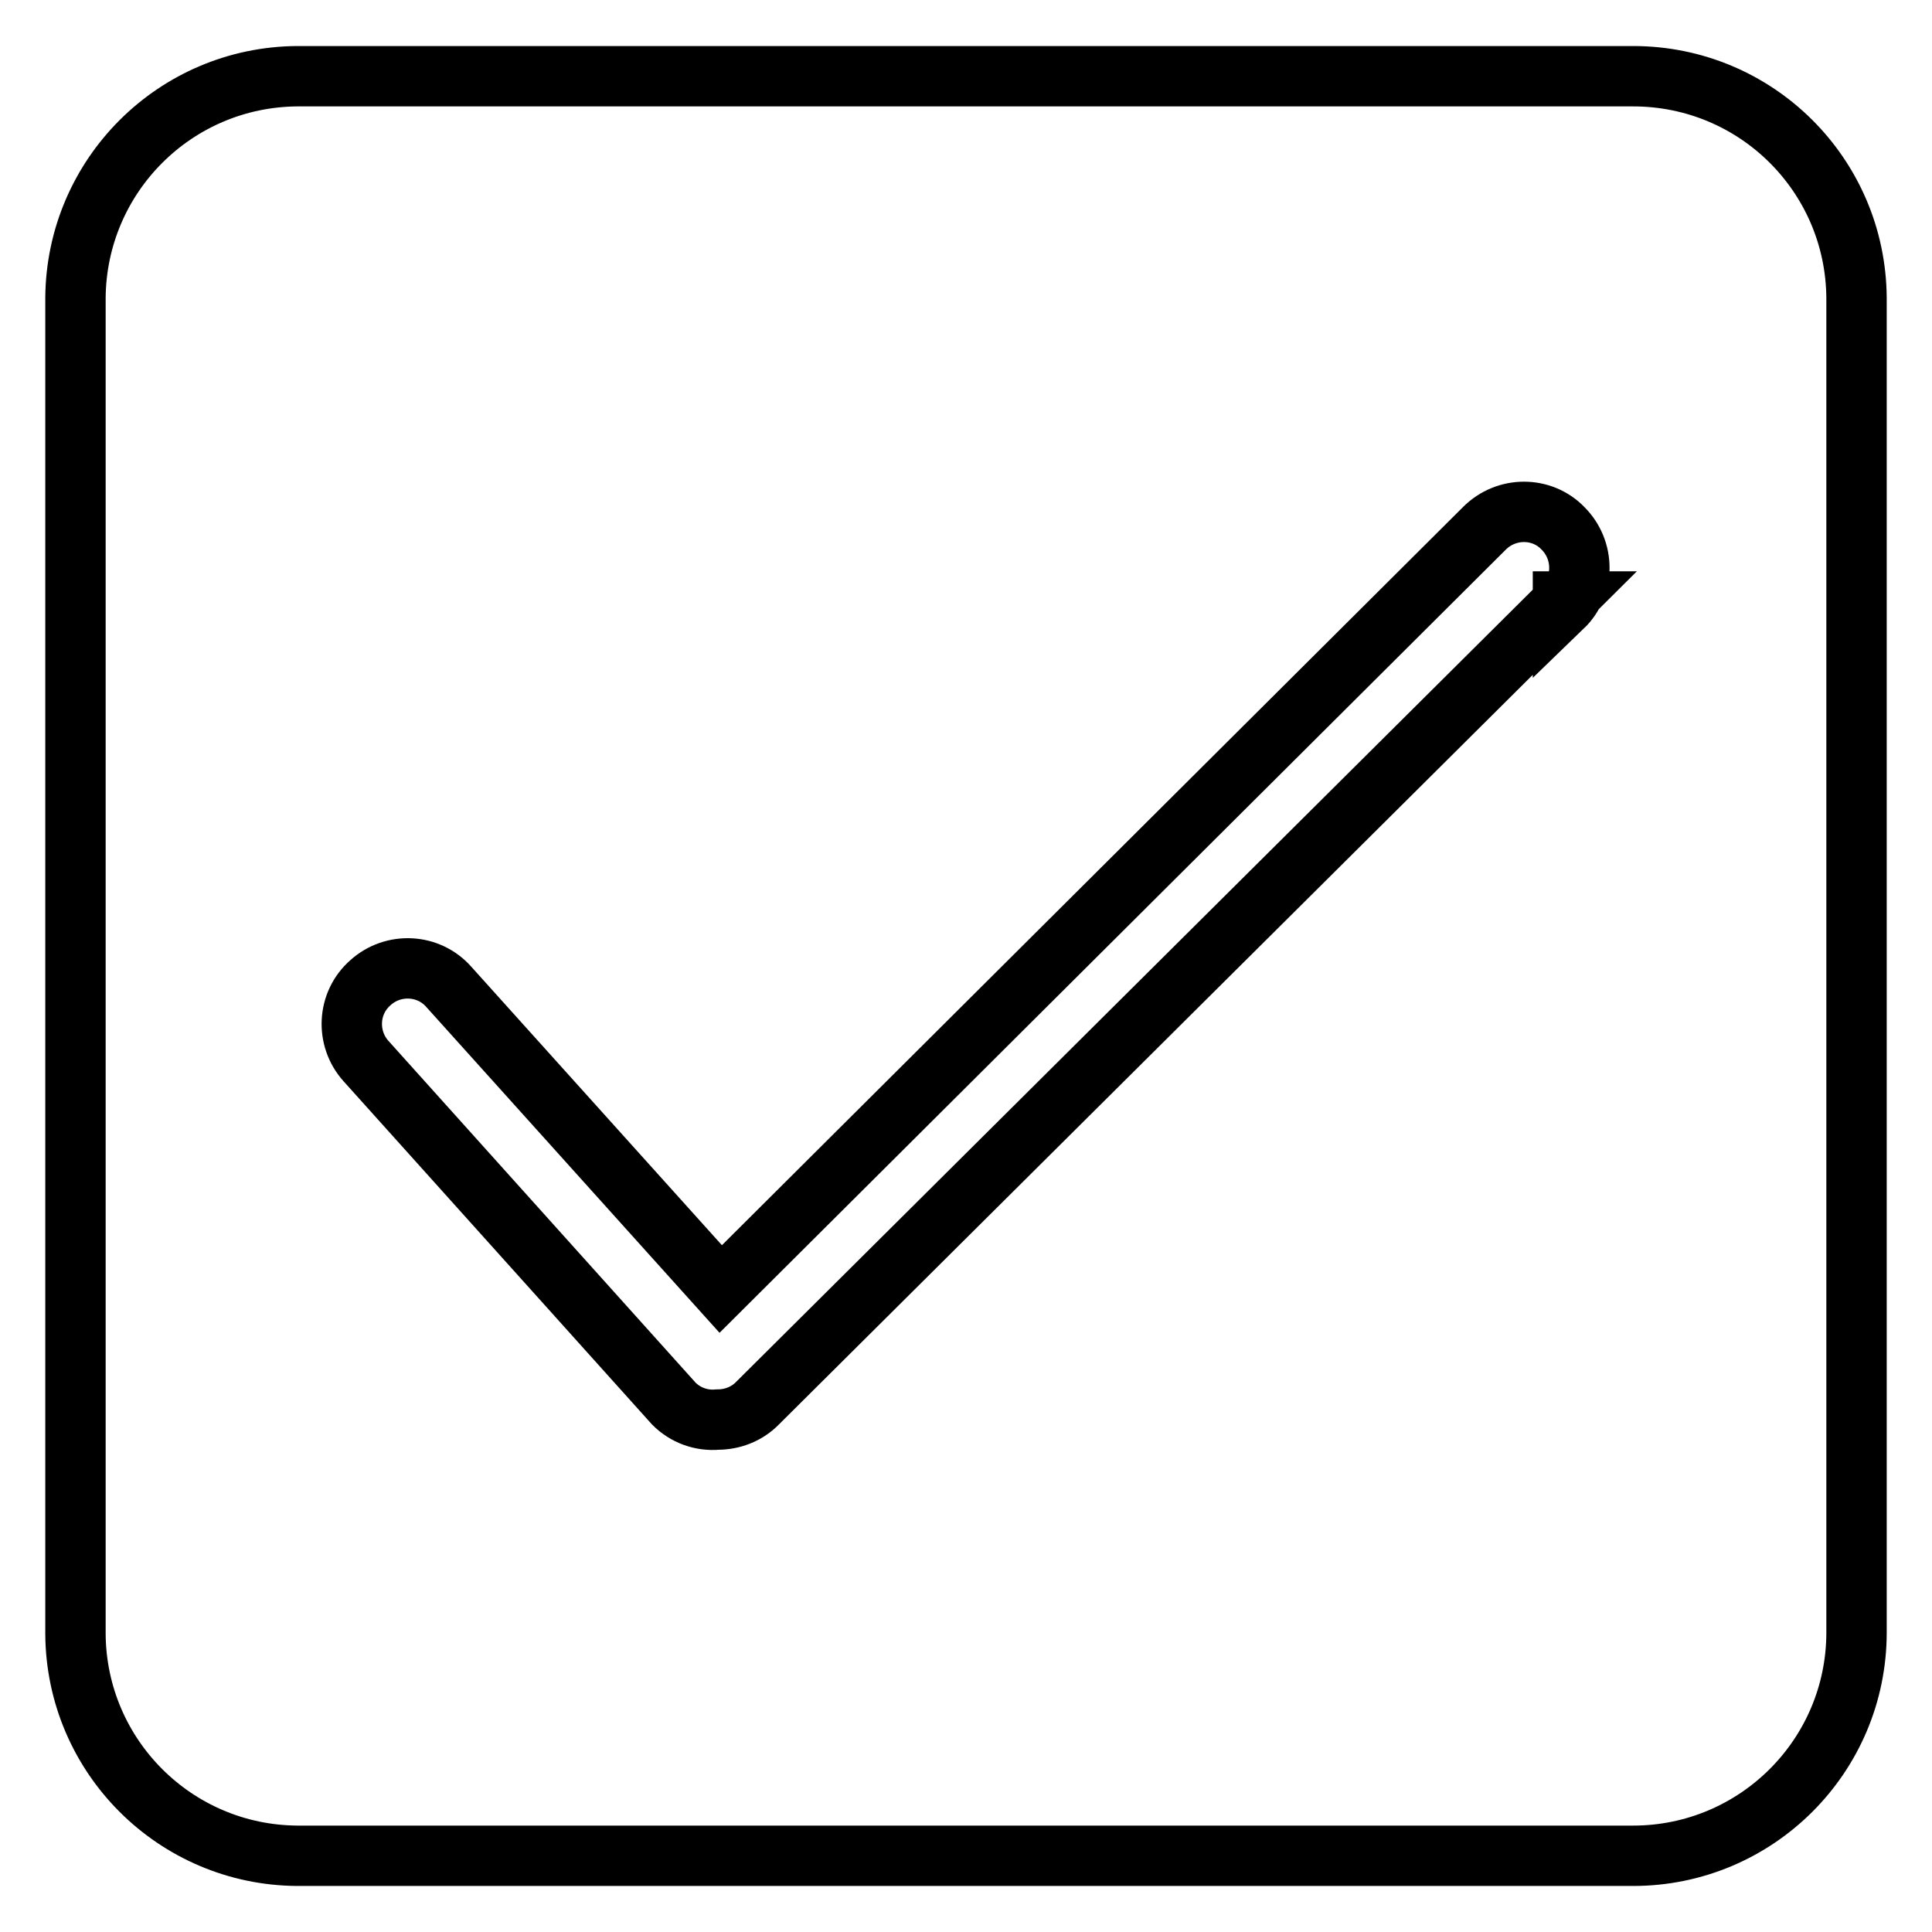
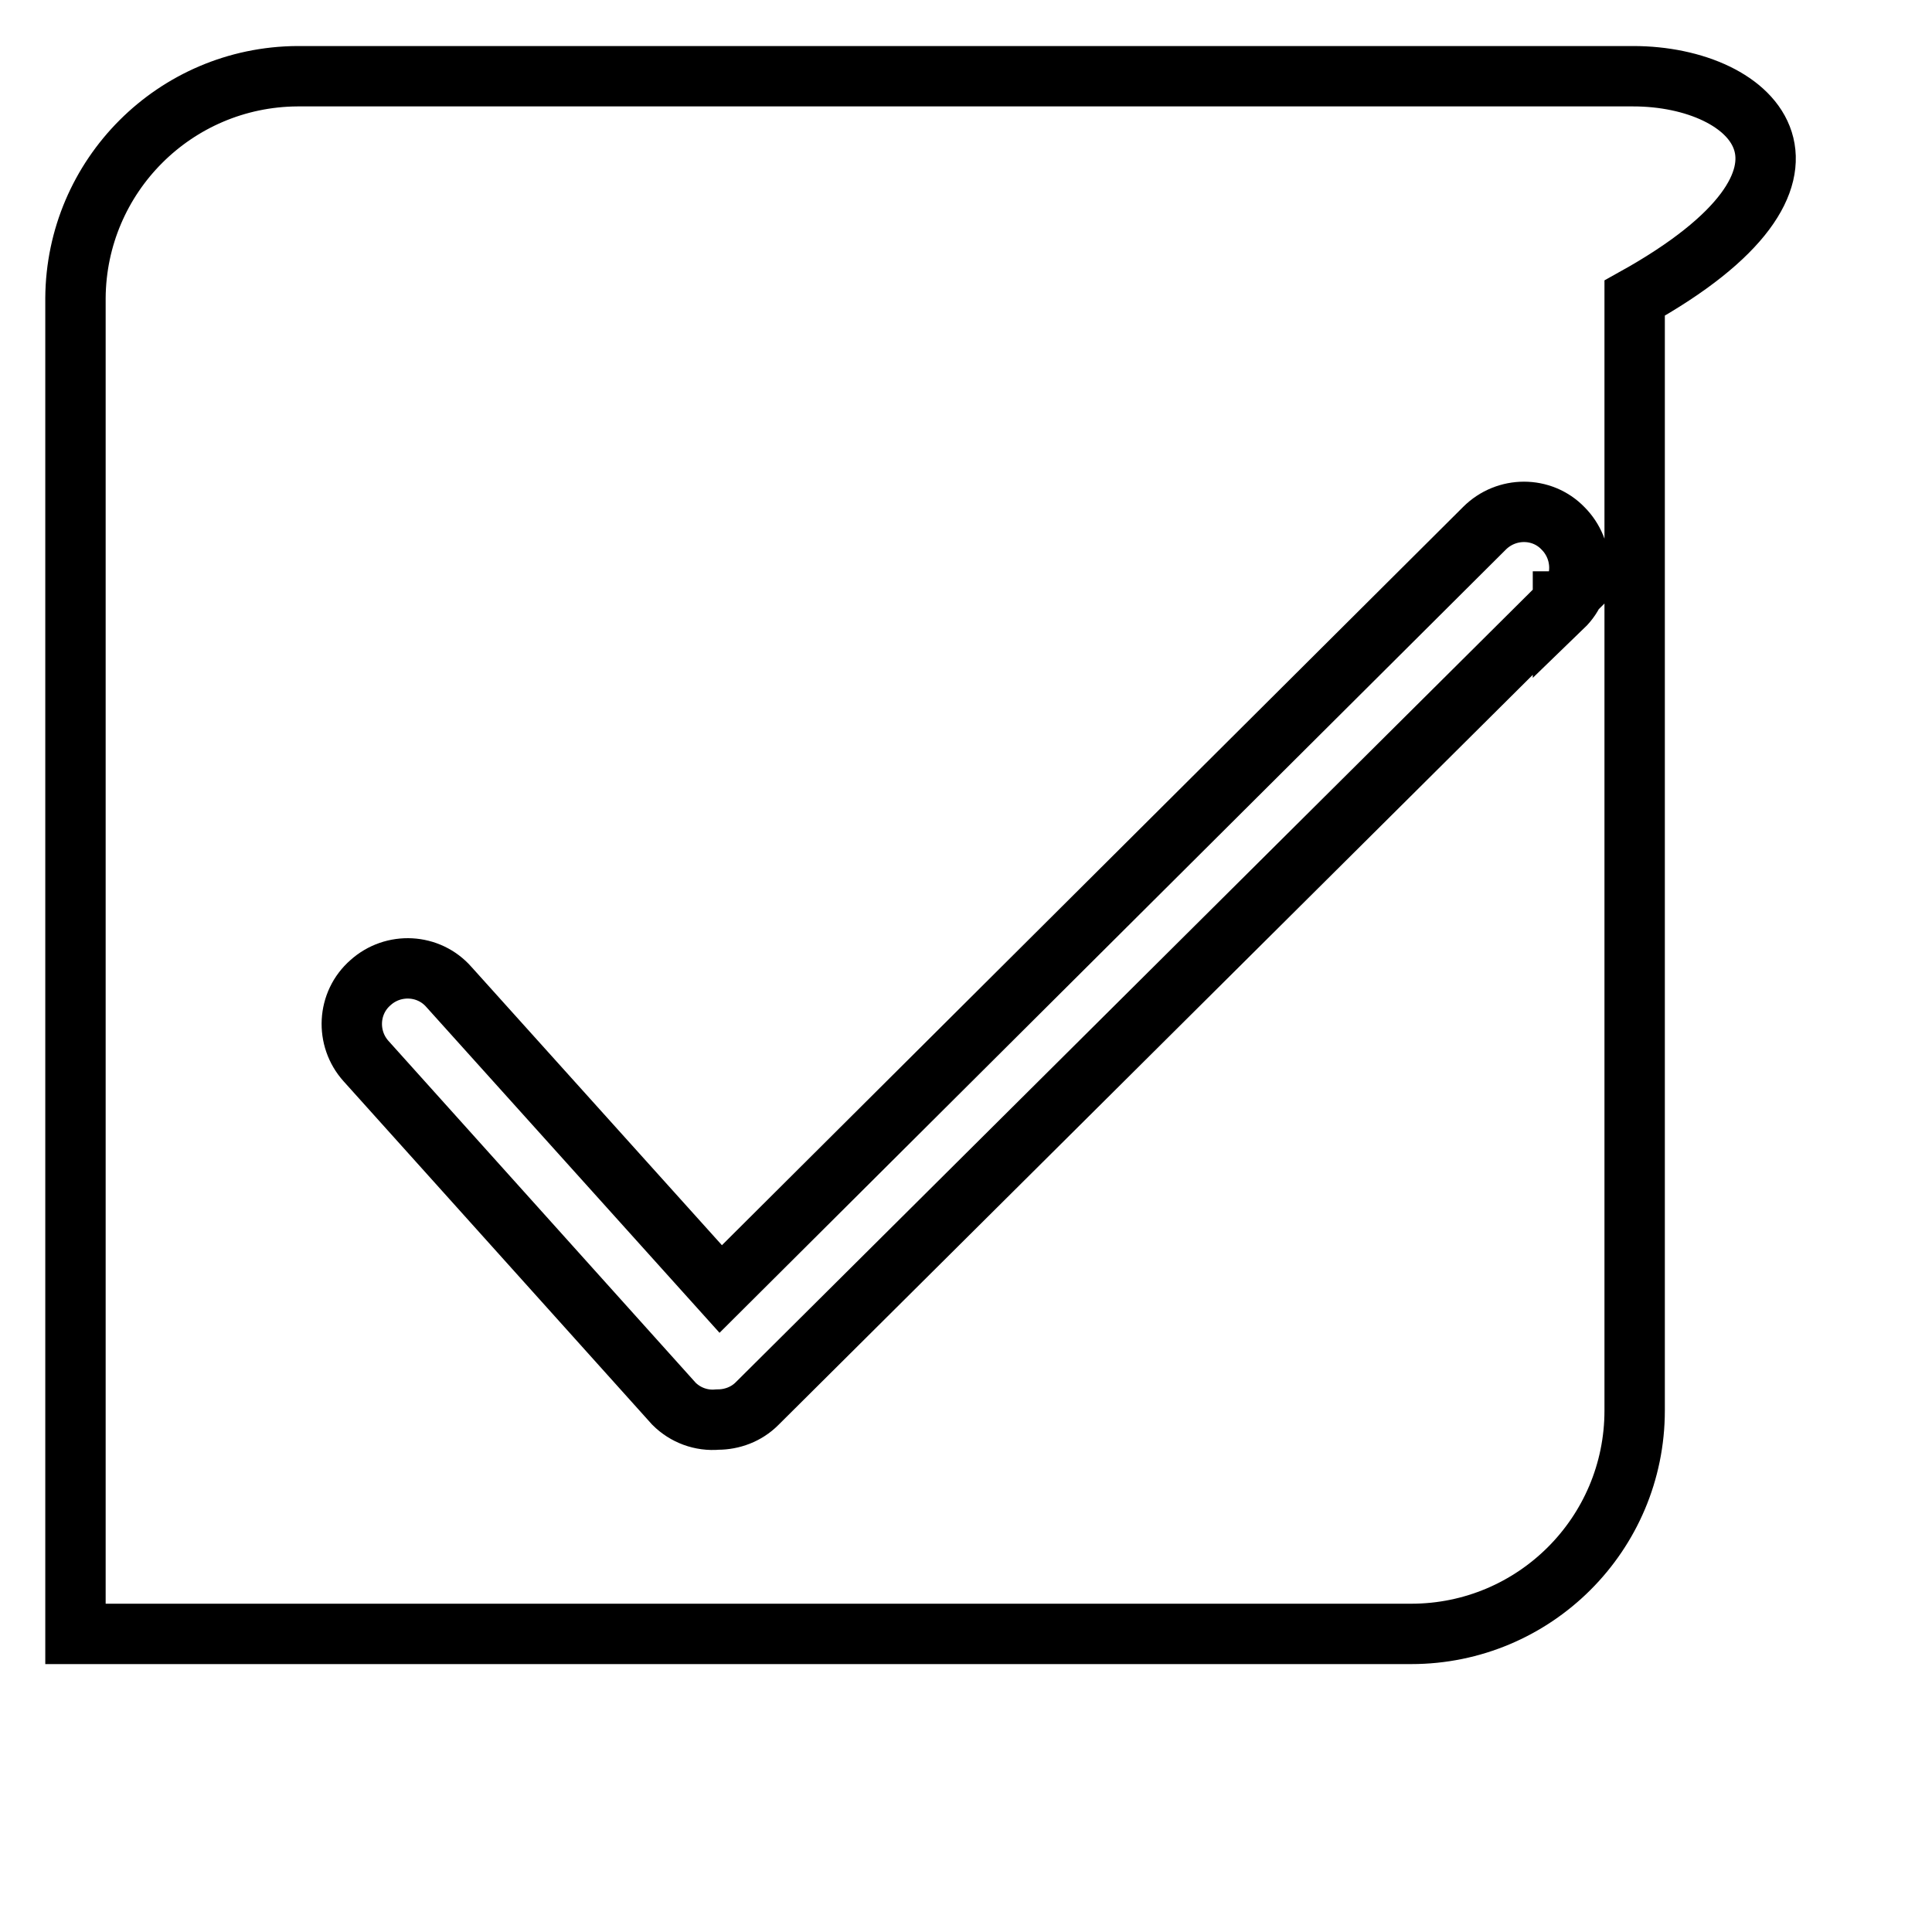
<svg xmlns="http://www.w3.org/2000/svg" version="1.1" x="0px" y="0px" viewBox="0 0 256 256" enable-background="new 0 0 256 256" xml:space="preserve">
  <g>
-     <path stroke-width="8" fill-opacity="0" stroke="#000000" d="M216.4,10.1h-177C23.2,10.2,10.1,23.3,10,39.5v177c0.1,16.2,13.2,29.3,29.4,29.4h177 c16.3,0,29.6-13.2,29.6-29.6V39.5C245.9,23.2,232.7,10.1,216.4,10.1z M207.2,79.7L100.3,186c-1.4,1.4-3.3,2.1-5.2,2.1 c-2.2,0.2-4.3-0.6-5.8-2.1l-40.8-45.4c-2.7-3-2.5-7.7,0.6-10.4c3-2.7,7.7-2.5,10.4,0.6l36,40L196.7,70c2.9-2.9,7.6-2.9,10.4,0 c2.9,2.9,2.9,7.6,0,10.4V79.7z" />
+     <path stroke-width="8" fill-opacity="0" stroke="#000000" d="M216.4,10.1h-177C23.2,10.2,10.1,23.3,10,39.5v177h177 c16.3,0,29.6-13.2,29.6-29.6V39.5C245.9,23.2,232.7,10.1,216.4,10.1z M207.2,79.7L100.3,186c-1.4,1.4-3.3,2.1-5.2,2.1 c-2.2,0.2-4.3-0.6-5.8-2.1l-40.8-45.4c-2.7-3-2.5-7.7,0.6-10.4c3-2.7,7.7-2.5,10.4,0.6l36,40L196.7,70c2.9-2.9,7.6-2.9,10.4,0 c2.9,2.9,2.9,7.6,0,10.4V79.7z" />
  </g>
</svg>